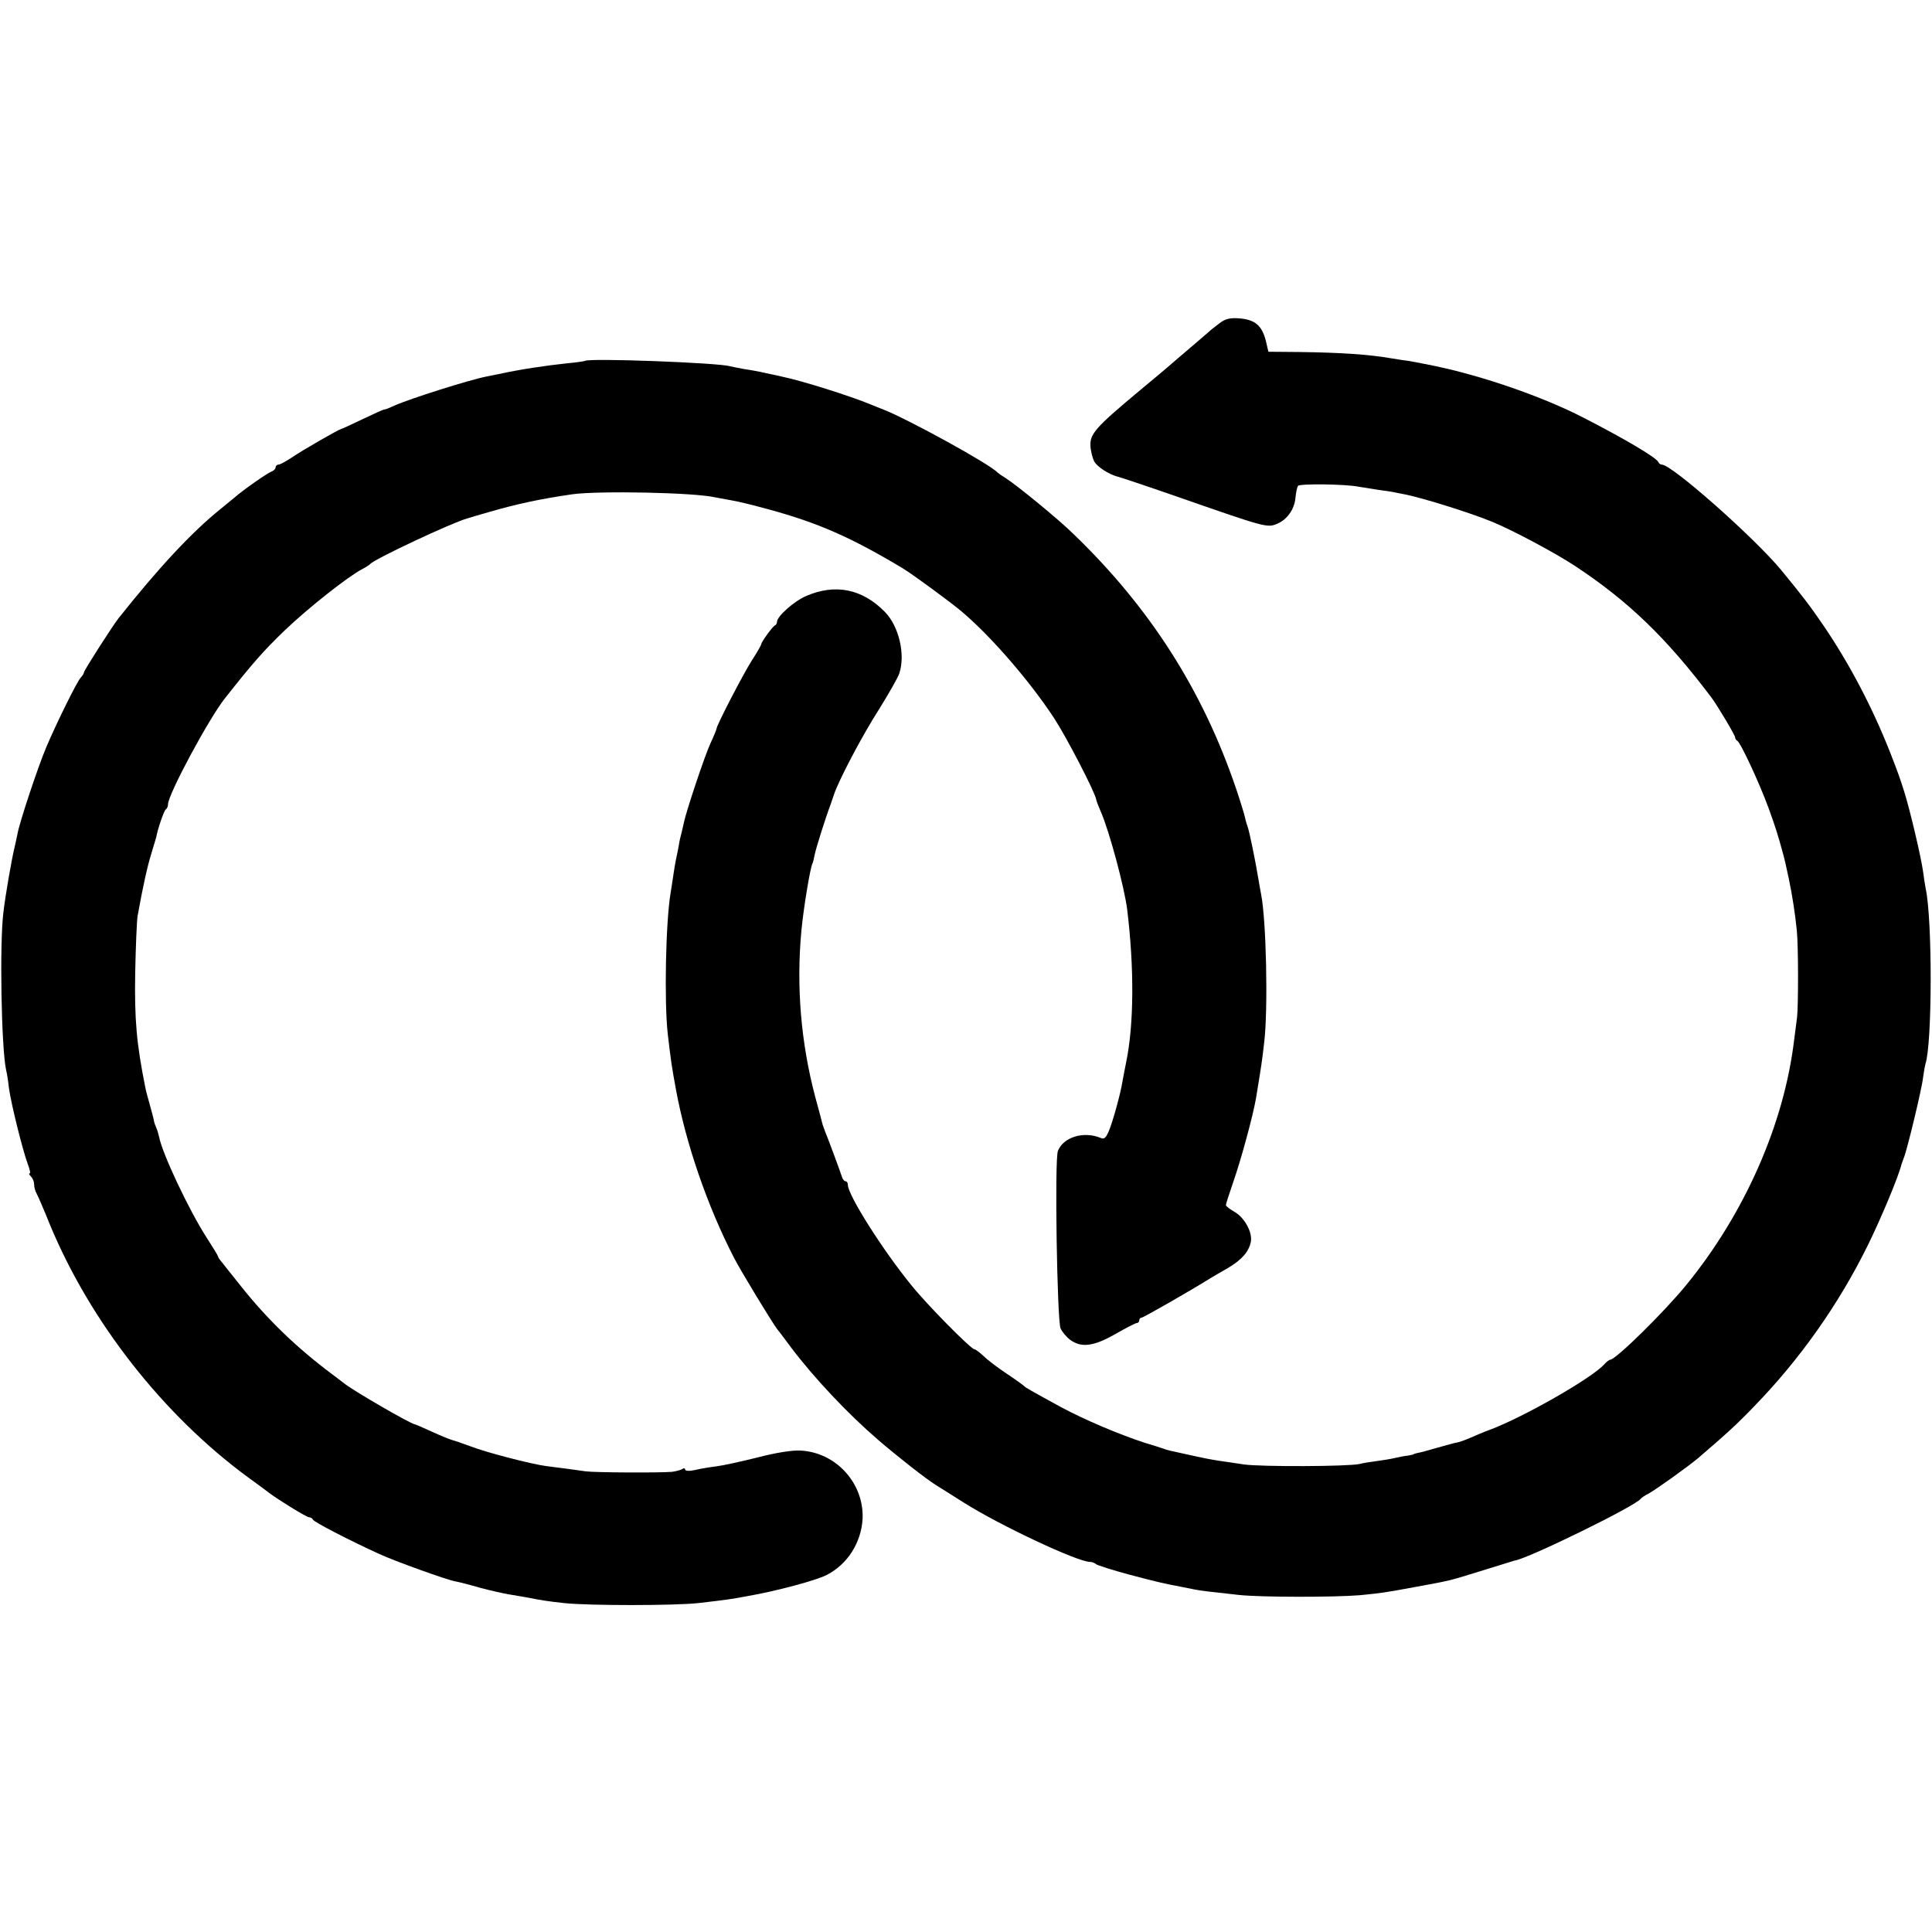
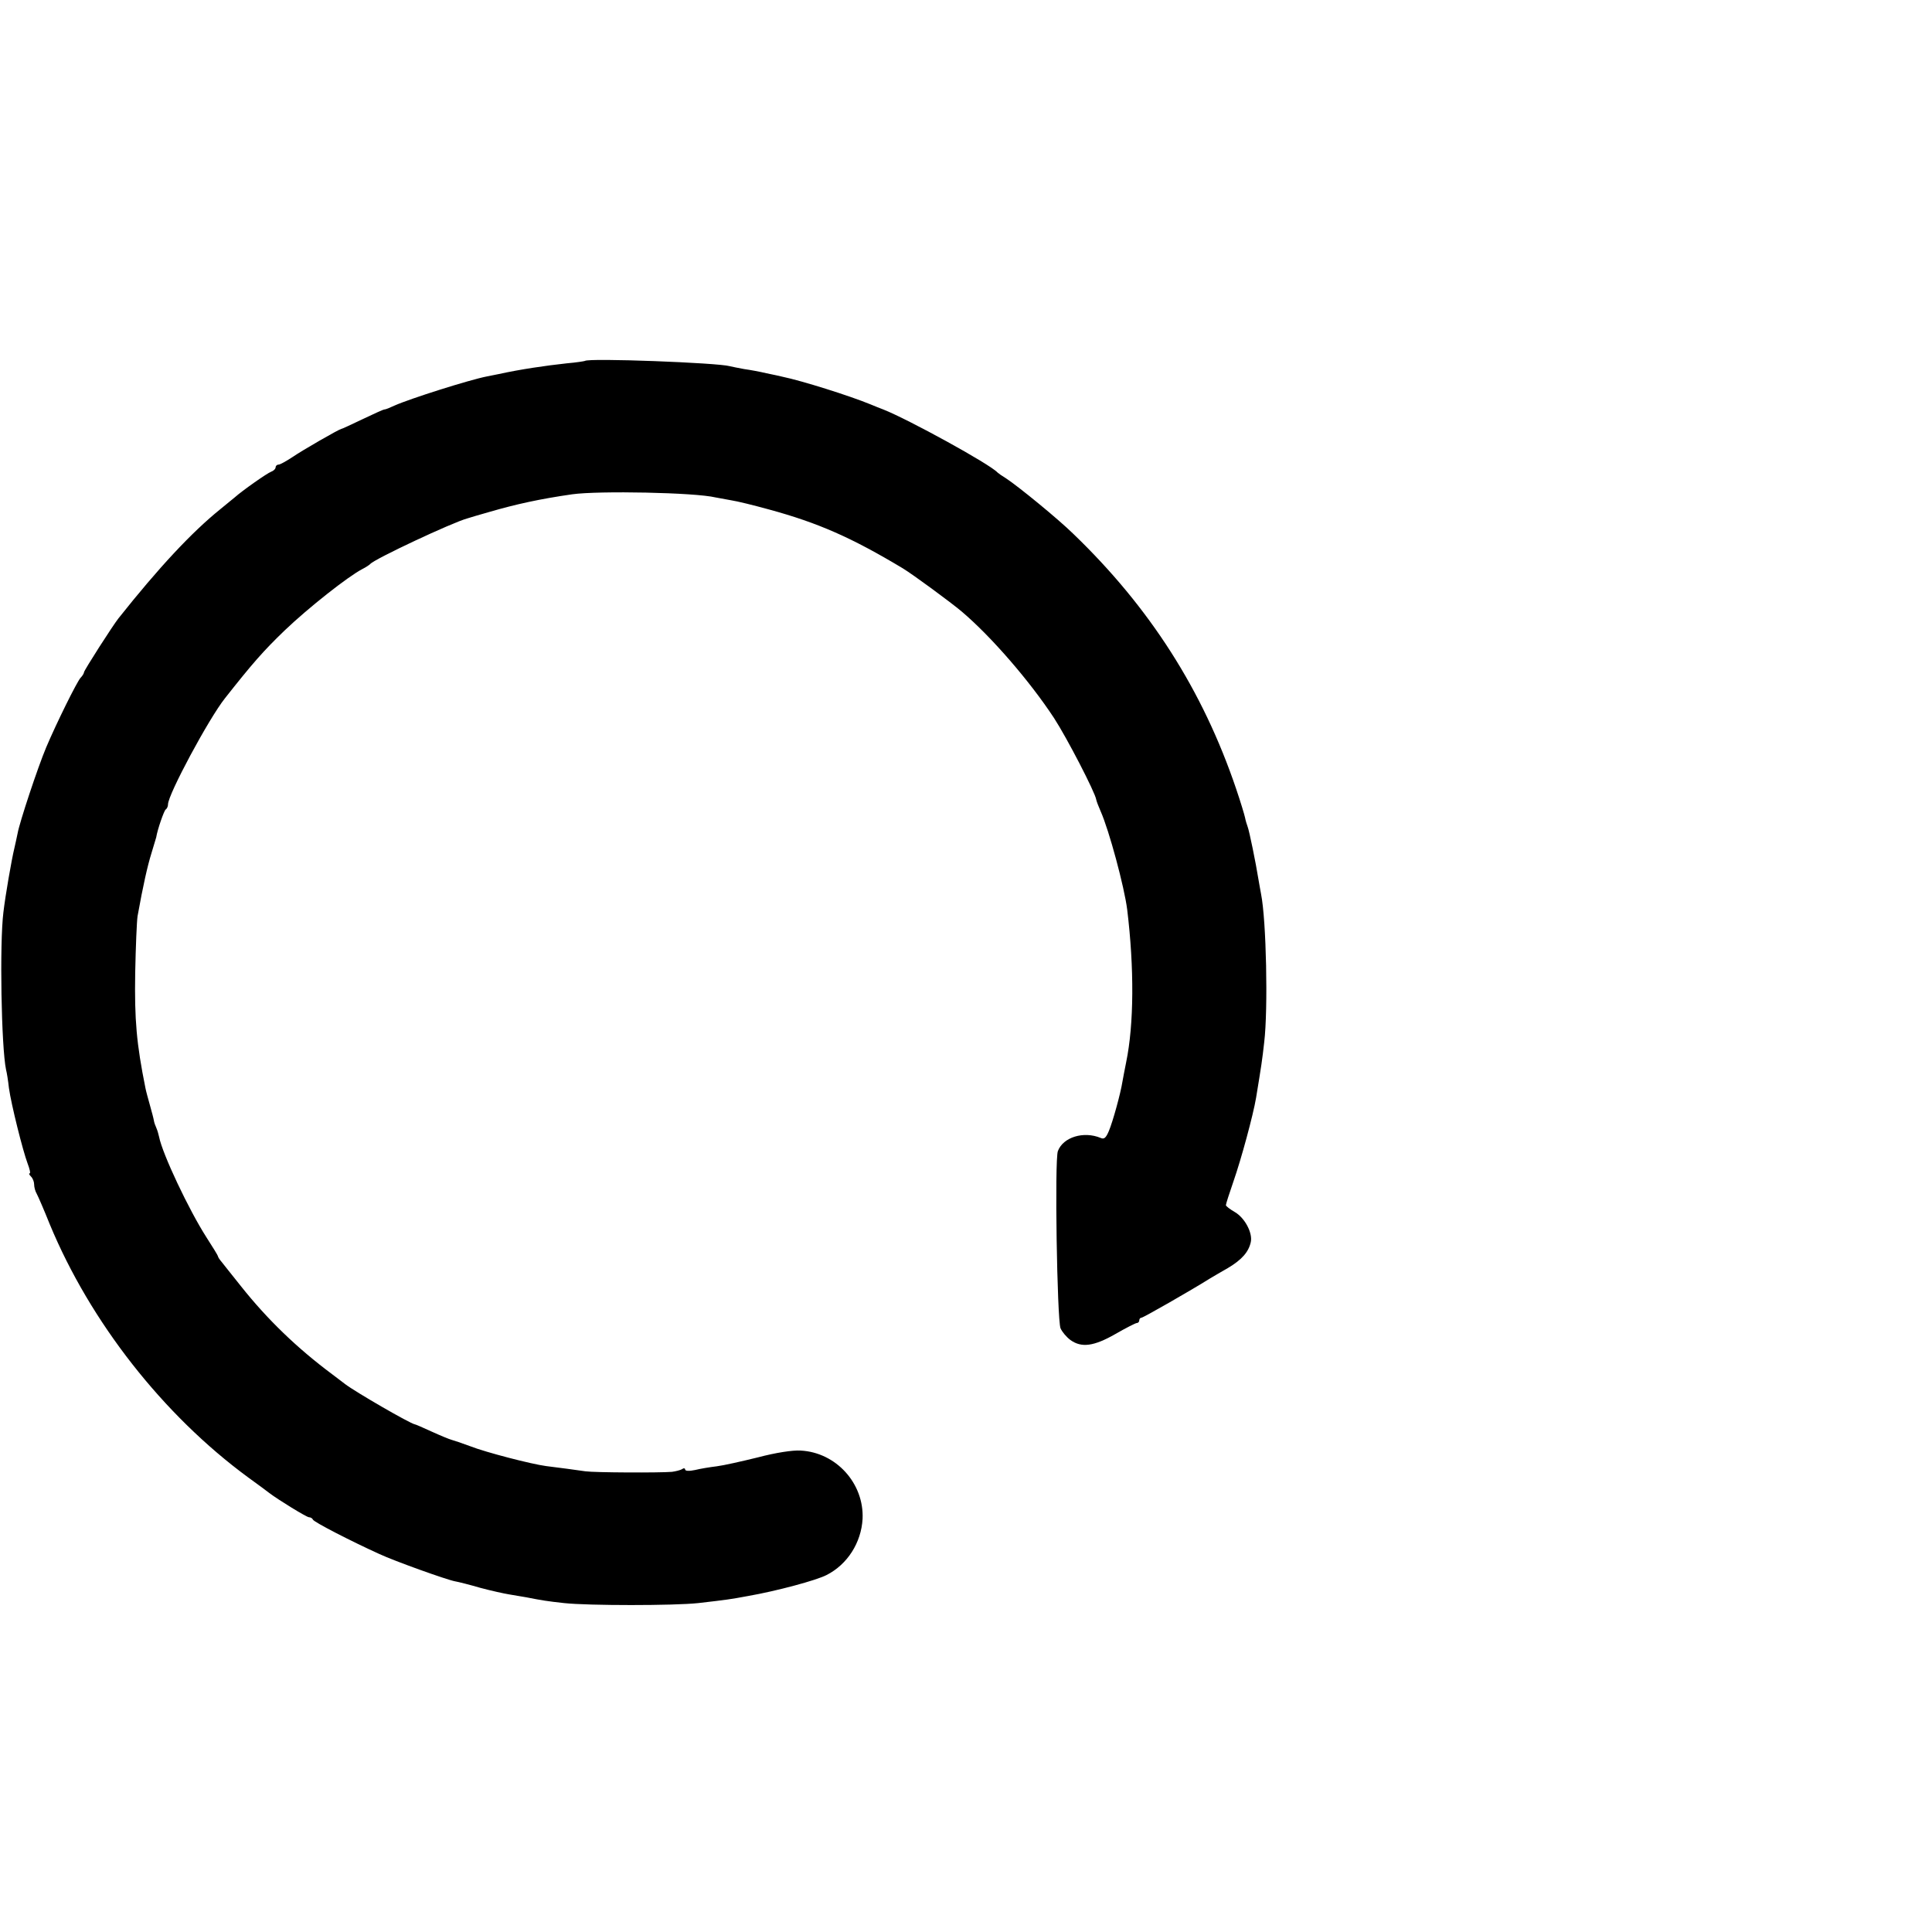
<svg xmlns="http://www.w3.org/2000/svg" version="1.0" width="736pt" height="736pt" viewBox="0 0 736 736" preserveAspectRatio="xMidYMid meet">
  <g transform="translate(0,736) scale(0.1,-0.1)" fill="#000000" stroke="none">
-     <path d="M4645 6128 c-16 -12 -35 -27 -41 -33 -6 -5 -35 -30 -64 -55 -29 -25 -64 -54 -76 -65 -12 -11 -71 -60 -131 -110 -158 -132 -181 -158 -179 -203 1 -20 8 -47 14 -59 12 -22 56 -50 90 -59 10 -2 123 -40 252 -85 307 -107 318 -110 354 -95 39 16 67 55 71 99 2 20 6 41 10 46 5 9 180 7 230 -3 11 -2 45 -7 75 -12 30 -4 57 -8 60 -9 3 -1 23 -5 45 -9 68 -14 245 -69 330 -104 76 -31 243 -120 318 -170 201 -133 345 -272 515 -497 23 -30 92 -146 92 -154 0 -5 4 -11 8 -13 12 -5 85 -162 120 -258 26 -72 36 -103 58 -185 3 -10 7 -30 19 -85 13 -62 24 -134 30 -195 6 -57 6 -285 1 -330 -2 -16 -7 -55 -11 -85 -38 -321 -188 -662 -411 -935 -84 -103 -269 -285 -290 -285 -4 0 -14 -8 -23 -18 -47 -52 -307 -201 -436 -249 -22 -8 -55 -22 -73 -30 -18 -8 -40 -16 -50 -18 -9 -1 -43 -11 -76 -20 -32 -9 -66 -19 -75 -20 -9 -2 -16 -4 -16 -5 0 -1 -9 -3 -20 -5 -11 -1 -33 -5 -50 -9 -16 -4 -48 -9 -70 -12 -22 -3 -51 -7 -65 -11 -45 -10 -374 -11 -440 -2 -36 5 -78 12 -95 14 -32 5 -50 8 -135 27 -59 13 -58 12 -80 20 -8 3 -40 13 -70 22 -98 32 -230 88 -319 136 -115 63 -135 74 -141 81 -3 3 -32 24 -65 46 -33 22 -73 52 -88 67 -15 14 -31 26 -35 26 -13 0 -182 171 -241 245 -110 135 -241 343 -241 381 0 8 -4 14 -9 14 -5 0 -11 8 -14 18 -6 19 -54 149 -64 172 -3 8 -7 20 -9 25 -1 6 -14 53 -28 105 -55 207 -73 423 -53 635 8 86 34 242 42 255 2 4 6 20 9 36 5 24 39 133 60 189 2 6 7 21 12 35 16 52 109 229 174 330 36 58 71 119 76 135 24 72 -2 181 -56 235 -86 87 -188 107 -298 60 -47 -20 -112 -78 -112 -99 0 -5 -3 -11 -7 -13 -9 -3 -53 -64 -53 -72 0 -3 -15 -30 -34 -59 -34 -53 -136 -250 -136 -262 0 -3 -11 -30 -24 -58 -21 -45 -92 -258 -100 -298 -2 -8 -6 -25 -9 -39 -4 -14 -9 -36 -11 -50 -2 -14 -7 -36 -10 -50 -3 -14 -8 -43 -11 -65 -3 -22 -8 -51 -10 -65 -19 -111 -25 -416 -11 -540 13 -110 15 -122 31 -210 38 -207 120 -445 221 -641 25 -49 147 -250 166 -274 5 -5 28 -37 53 -70 87 -115 215 -251 330 -350 72 -62 184 -150 220 -172 11 -7 60 -38 108 -68 136 -86 432 -225 479 -225 8 0 18 -4 24 -9 5 -4 61 -22 124 -39 106 -28 131 -34 200 -47 14 -3 36 -7 50 -10 25 -5 52 -8 170 -21 83 -9 362 -9 460 -1 80 8 91 9 215 32 141 26 119 21 265 66 58 18 107 33 110 34 49 6 461 208 480 235 3 4 16 13 30 20 28 15 152 104 190 136 107 92 145 126 214 198 172 177 320 386 431 611 52 106 117 261 129 310 2 6 6 17 9 25 12 28 69 265 73 305 3 22 7 45 9 52 26 75 27 548 1 668 -2 11 -7 40 -10 65 -7 52 -49 232 -72 305 -14 44 -21 66 -54 150 -66 167 -151 331 -252 480 -54 79 -80 113 -163 214 -104 125 -416 401 -454 401 -5 0 -11 4 -13 9 -6 17 -128 89 -288 171 -154 79 -382 158 -565 196 -11 2 -31 6 -45 9 -14 3 -41 8 -60 11 -19 2 -46 7 -60 9 -86 15 -195 22 -351 24 l-117 1 -10 43 c-15 57 -41 79 -99 84 -38 3 -54 -1 -78 -19z" />
    <path d="M2228 5985 c-2 -1 -32 -6 -68 -9 -83 -9 -178 -23 -260 -41 -14 -3 -34 -7 -45 -9 -67 -13 -294 -85 -352 -111 -17 -8 -34 -15 -39 -15 -4 0 -41 -17 -83 -37 -42 -20 -78 -37 -81 -37 -10 -2 -146 -80 -187 -108 -23 -15 -46 -28 -52 -28 -6 0 -11 -5 -11 -10 0 -6 -8 -14 -17 -17 -16 -6 -110 -72 -139 -98 -7 -5 -31 -26 -55 -45 -109 -88 -234 -222 -388 -416 -22 -28 -131 -198 -131 -205 0 -4 -6 -14 -13 -21 -14 -15 -92 -173 -131 -265 -32 -76 -102 -287 -109 -328 -3 -16 -9 -41 -12 -55 -11 -45 -35 -184 -42 -245 -15 -118 -8 -514 10 -600 3 -11 8 -42 11 -70 9 -64 53 -239 71 -287 8 -21 12 -38 8 -38 -4 0 -2 -5 5 -12 7 -7 12 -20 12 -30 0 -10 4 -26 10 -36 5 -9 28 -62 50 -117 154 -371 431 -725 755 -963 39 -28 75 -55 80 -59 34 -26 143 -93 152 -93 6 0 13 -4 15 -9 3 -9 147 -83 253 -131 58 -27 256 -98 288 -104 12 -2 56 -13 97 -25 41 -11 91 -22 110 -25 19 -3 49 -8 65 -11 61 -12 80 -15 144 -22 91 -10 420 -10 511 0 112 13 120 14 190 27 109 19 261 60 299 80 79 40 132 123 137 214 6 135 -101 253 -236 260 -30 2 -95 -8 -163 -26 -61 -15 -132 -31 -157 -34 -25 -3 -62 -9 -82 -14 -23 -5 -38 -4 -38 2 0 5 -6 6 -12 1 -7 -4 -24 -8 -38 -10 -47 -4 -295 -3 -330 2 -39 6 -96 13 -150 20 -54 7 -229 52 -290 76 -30 11 -62 22 -70 24 -8 2 -42 16 -75 31 -33 15 -62 28 -65 28 -18 3 -224 122 -265 153 -6 5 -28 21 -50 38 -133 99 -247 209 -347 335 -33 41 -66 83 -74 93 -8 9 -14 19 -14 22 0 2 -20 35 -44 72 -66 103 -167 316 -180 382 -2 9 -6 24 -10 33 -4 9 -9 22 -10 30 -1 7 -8 33 -15 58 -7 25 -15 54 -17 65 -34 169 -42 259 -39 440 2 99 6 196 9 215 21 117 38 192 53 240 9 30 17 57 18 60 5 31 30 102 36 106 5 3 9 12 9 20 0 37 155 326 217 404 104 132 146 180 227 258 91 87 242 206 296 234 14 7 27 16 30 19 13 18 314 159 370 174 8 3 47 14 85 25 100 29 190 49 315 67 101 14 467 7 546 -12 12 -2 39 -7 60 -11 21 -3 86 -19 144 -35 187 -51 314 -107 509 -224 38 -23 181 -128 225 -165 113 -96 259 -265 351 -405 49 -75 157 -284 161 -311 1 -6 9 -27 17 -45 32 -72 90 -287 101 -374 27 -222 26 -437 -4 -582 -5 -27 -12 -59 -14 -73 -7 -45 -37 -154 -52 -189 -11 -26 -18 -32 -31 -26 -65 27 -143 3 -163 -50 -13 -33 -3 -642 10 -675 6 -14 23 -34 38 -45 42 -30 89 -24 171 23 40 23 77 42 82 42 5 0 9 5 9 10 0 6 4 10 8 10 7 0 187 103 262 150 8 5 39 23 67 39 54 32 80 62 88 100 7 35 -23 91 -60 113 -19 11 -35 23 -35 27 0 4 13 45 29 91 29 83 75 252 86 318 21 128 23 141 31 212 15 126 8 464 -12 564 -2 12 -7 37 -10 56 -10 63 -35 185 -41 200 -3 8 -8 24 -10 35 -2 10 -17 60 -34 110 -127 375 -329 691 -620 971 -58 57 -211 182 -257 212 -15 9 -29 19 -32 22 -29 32 -341 203 -435 240 -11 4 -33 13 -50 20 -78 32 -258 89 -335 105 -8 2 -35 8 -60 13 -25 6 -63 13 -85 16 -22 4 -47 9 -55 11 -44 13 -539 32 -552 20z" />
  </g>
</svg>